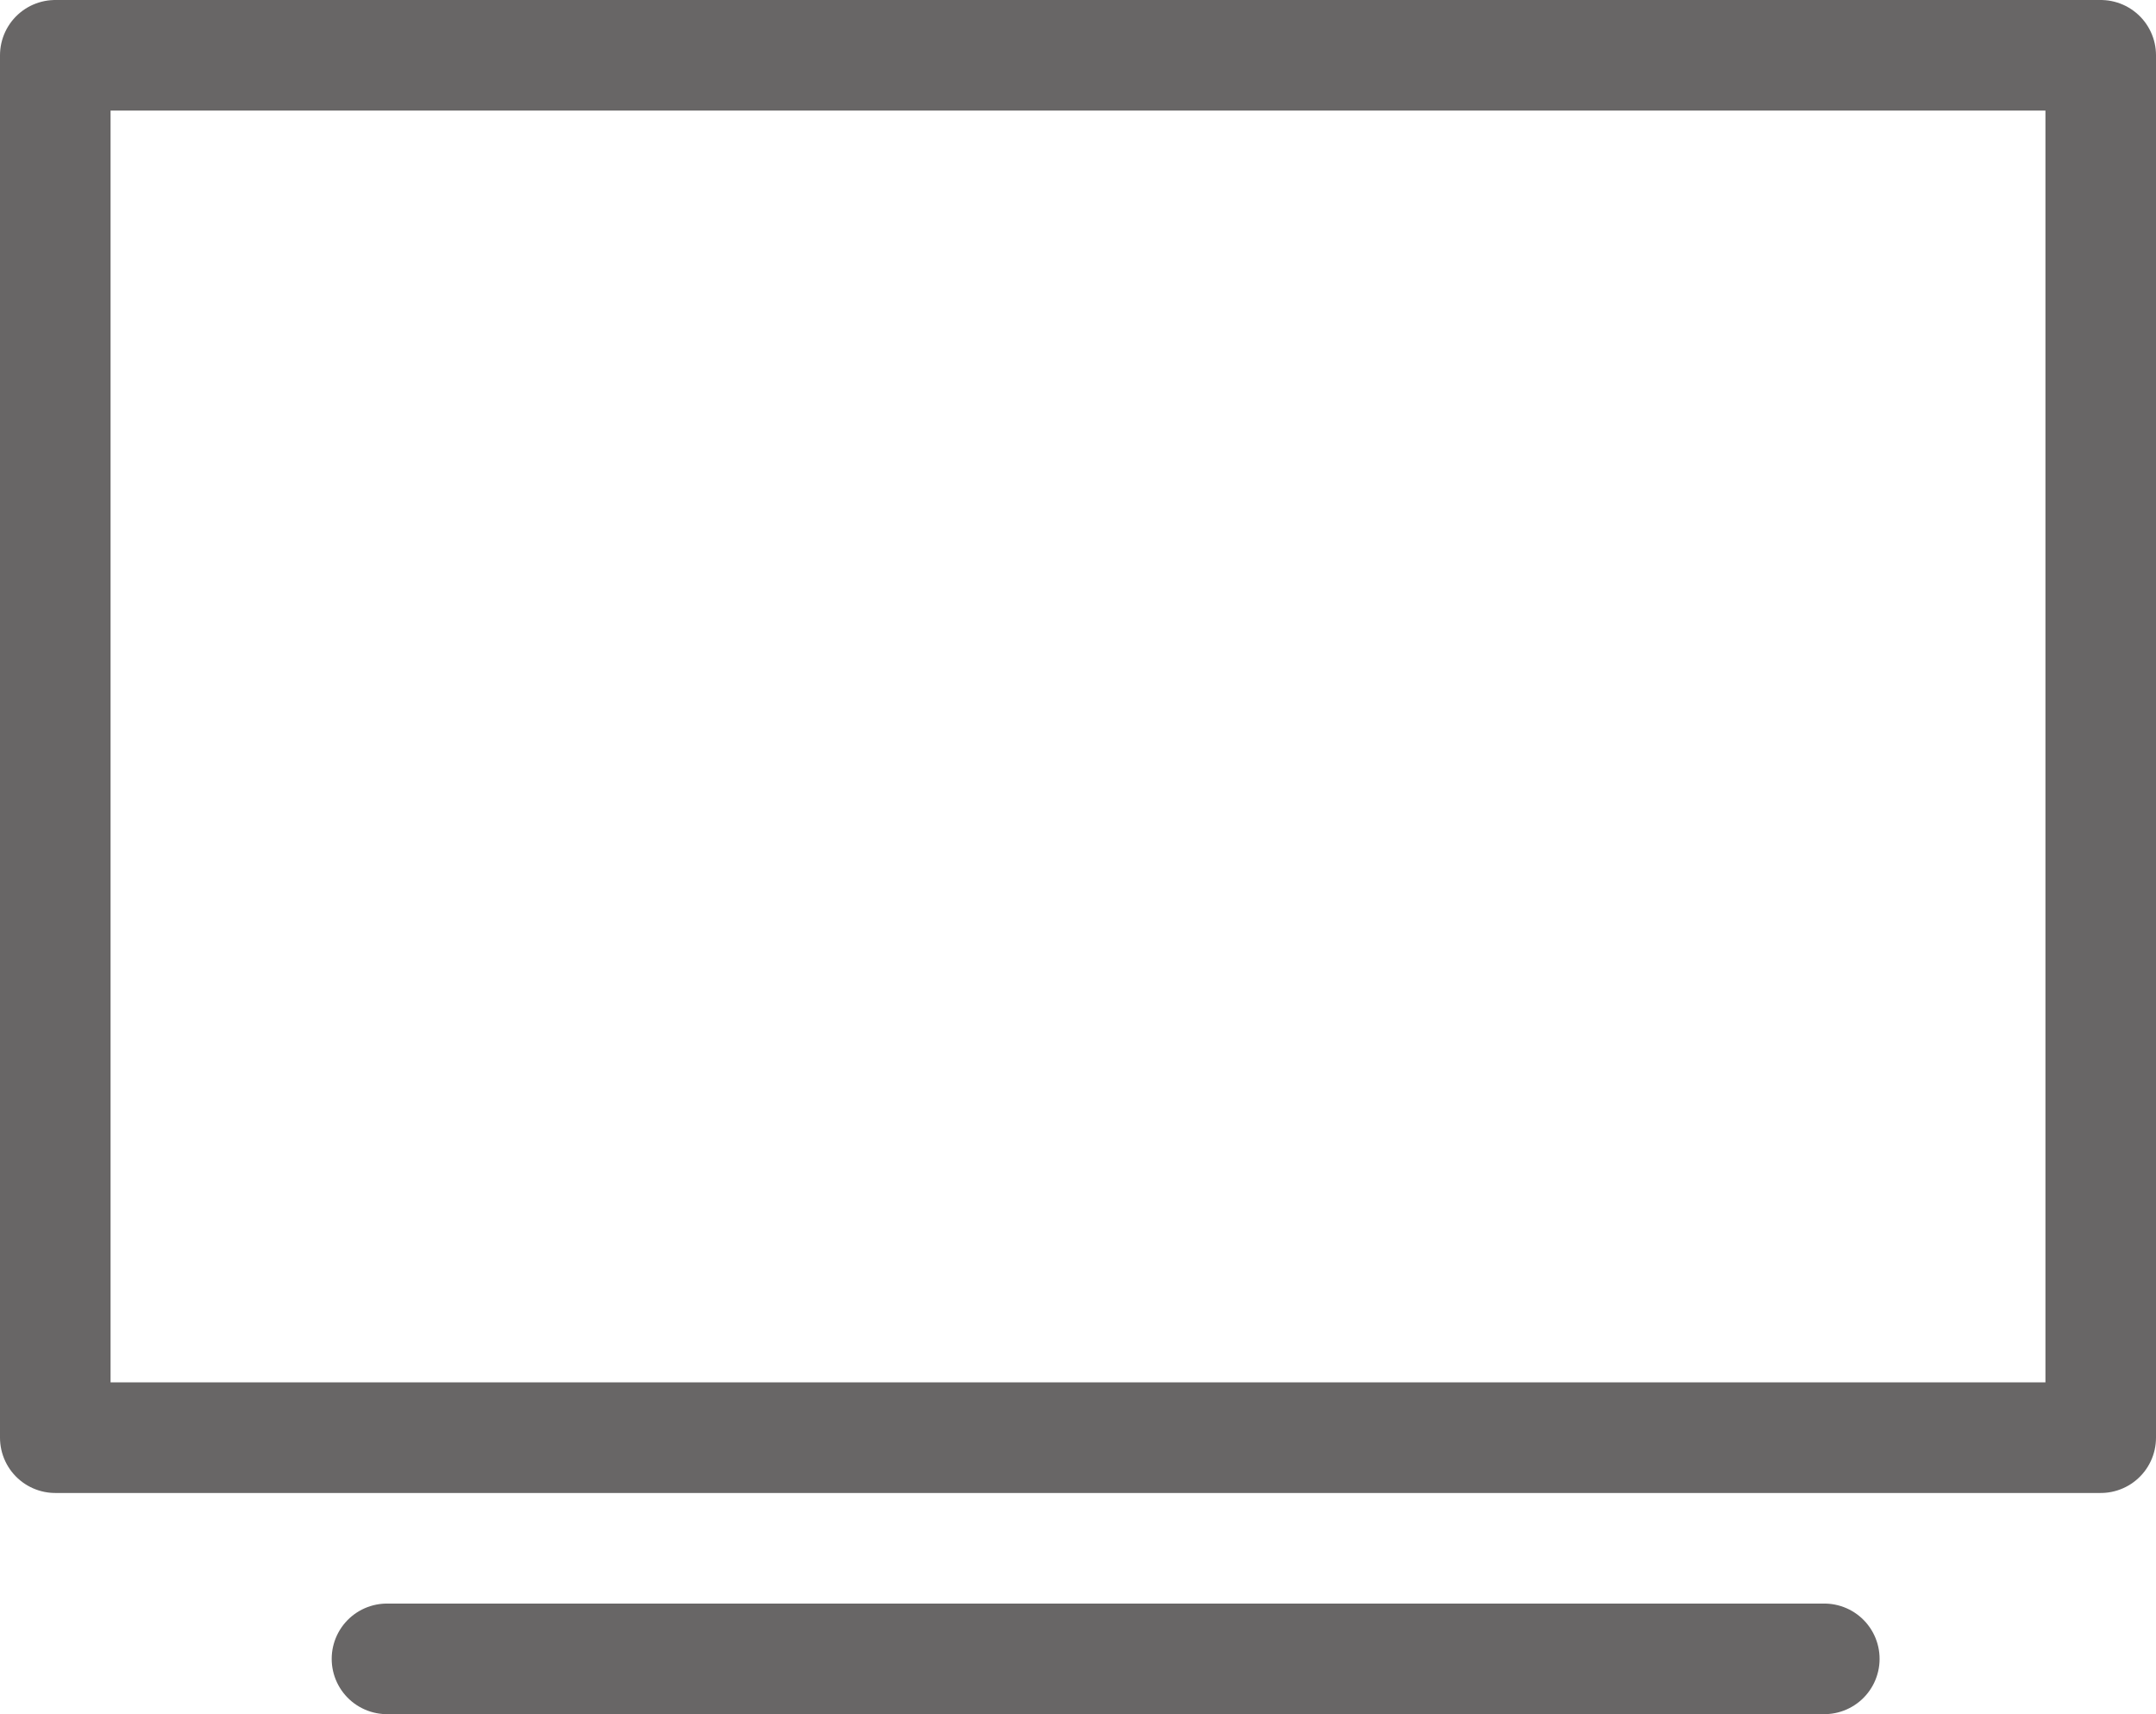
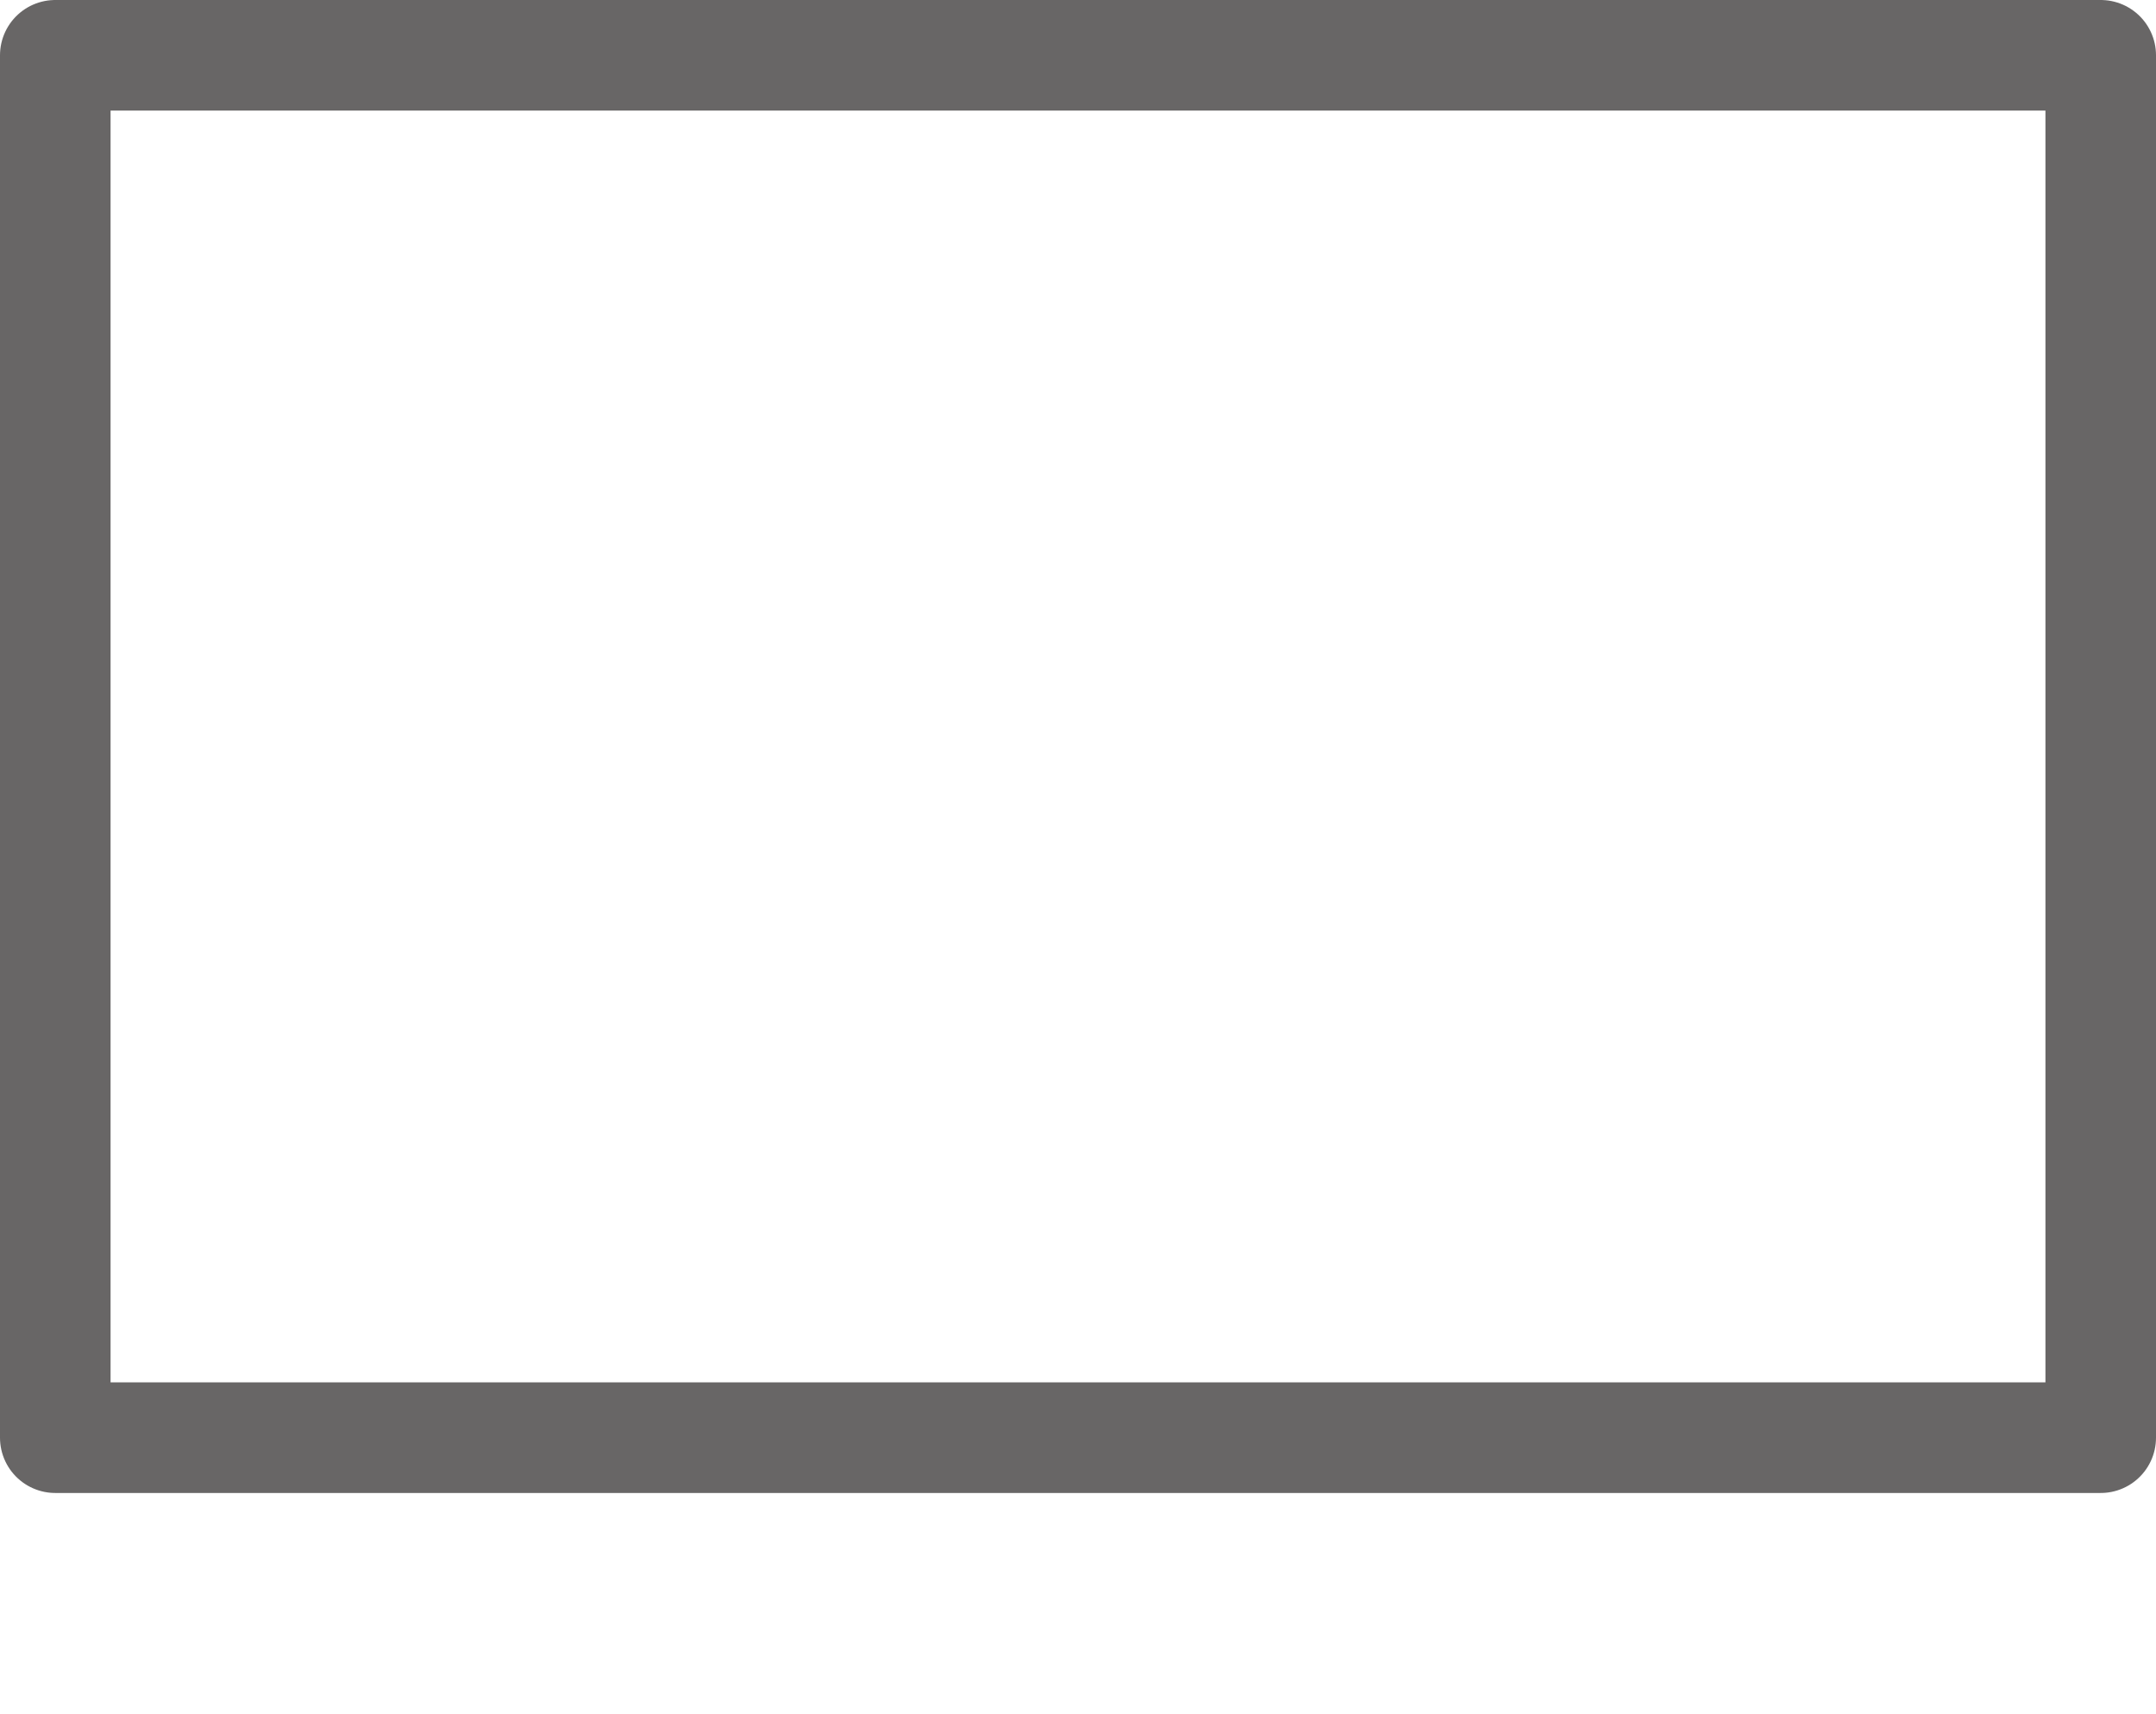
<svg xmlns="http://www.w3.org/2000/svg" width="39px" height="31px" viewBox="0 0 39 31" version="1.1">
  <title>digital</title>
  <desc>Created with Sketch.</desc>
  <defs />
  <g id="Page-1" stroke="none" stroke-width="1" fill="none" fill-rule="evenodd" stroke-linecap="round" stroke-linejoin="round">
    <g id="CCM-1---banner-1" transform="translate(-941, -2078)" stroke="#686666" stroke-width="2">
      <g id="digital" transform="translate(942, 2079)">
        <polygon id="Stroke-1" points="0 25 37 25 37 0 0 0" />
-         <path d="M6,29 L32,29" id="Stroke-3" />
      </g>
    </g>
  </g>
</svg>